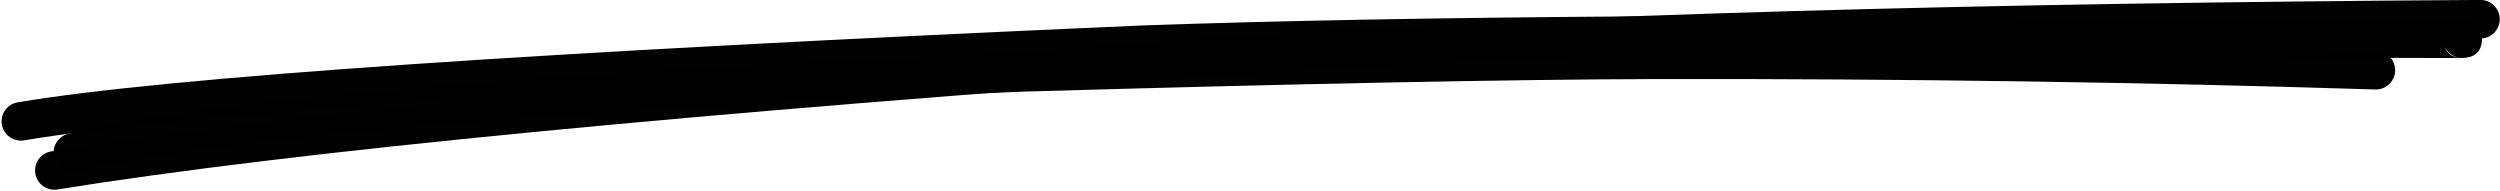
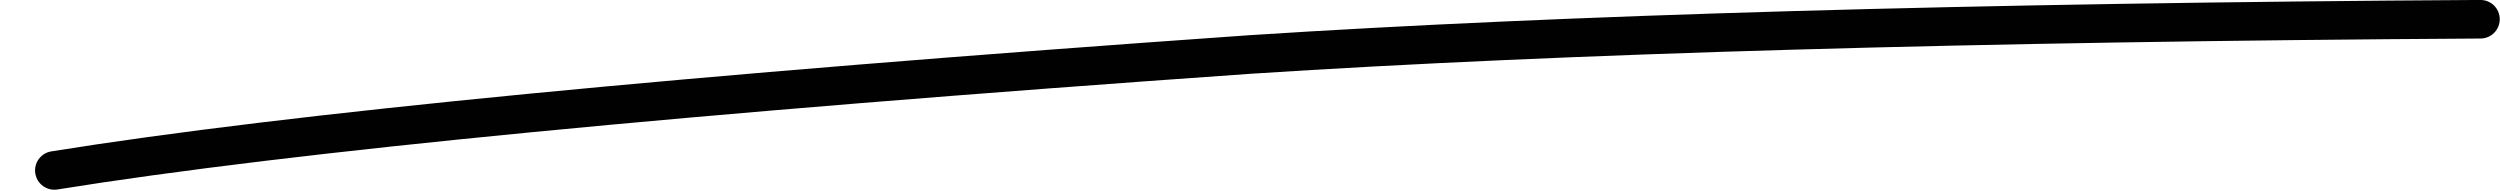
<svg xmlns="http://www.w3.org/2000/svg" fill="#000001" height="30.6" preserveAspectRatio="xMidYMid meet" version="1" viewBox="1091.4 761.7 399.7 30.6" width="399.7" zoomAndPan="magnify">
  <g fill-opacity="0.996">
    <g id="change1_3">
-       <path d="M1094.224,778.06L1094.224,778.06Q1129.67,772.065,1274.205,765.763L1274.232,765.762Q1307.051,764.618,1352.686,764.32L1352.69,764.32Q1363.767,764.264,1378.426,764.312L1378.433,764.312Q1482.343,764.896,1484.952,764.794L1484.951,764.794Q1482.112,764.906,1482.06,767.814L1482.06,767.924Q1482.111,770.793,1484.909,770.942L1484.913,770.942Q1484.906,770.942,1484.9,770.941C1483.199,770.863,1481.883,769.419,1481.962,767.718C1482.041,766.017,1483.484,764.702,1485.185,764.78L1485.185,764.78Q1485.211,764.782,1485.232,764.783L1485.236,764.783Q1488.175,764.939,1488.226,767.814L1488.226,767.924Q1488.174,770.839,1485.194,770.957L1485.193,770.957Q1482.447,771.064,1378.399,770.479L1378.406,770.479Q1363.764,770.431,1352.722,770.487L1352.726,770.487Q1307.175,770.784,1274.447,771.926L1274.474,771.924Q1130.32,778.209,1095.252,784.141C1093.573,784.425,1091.982,783.294,1091.697,781.615C1091.414,779.936,1092.545,778.344,1094.224,778.06 Z" />
-     </g>
+       </g>
    <g id="change1_1">
      <path d="M1099.599,785.904L1099.599,785.904Q1156.225,776.79,1291.092,767.332L1291.108,767.331Q1366.641,762.432,1487.957,761.692C1489.66,761.682,1491.049,763.054,1491.06,764.757C1491.07,766.46,1489.698,767.849,1487.995,767.859L1487.995,767.859Q1366.859,768.598,1291.507,773.485L1291.523,773.484Q1156.931,782.923,1100.579,791.993C1098.898,792.264,1097.315,791.12,1097.045,789.439C1096.774,787.757,1097.918,786.175,1099.599,785.904 Z" />
    </g>
    <g id="change1_2">
-       <path d="M1102.347,783.091L1102.347,783.091Q1138.059,774.766,1254.875,770.182L1254.907,770.181Q1321.43,768.259,1356.657,768.169L1356.66,768.169Q1415.514,768.08,1471.351,769.843C1473.053,769.897,1474.389,771.32,1474.335,773.022C1474.282,774.724,1472.858,776.061,1471.156,776.007L1471.156,776.007Q1415.422,774.248,1356.669,774.336L1356.673,774.336Q1321.527,774.426,1255.085,776.346L1255.117,776.345Q1138.887,780.906,1103.747,789.098C1102.089,789.484,1100.431,788.453,1100.044,786.795C1099.658,785.136,1100.689,783.478,1102.347,783.091 Z" />
-     </g>
+       </g>
  </g>
</svg>